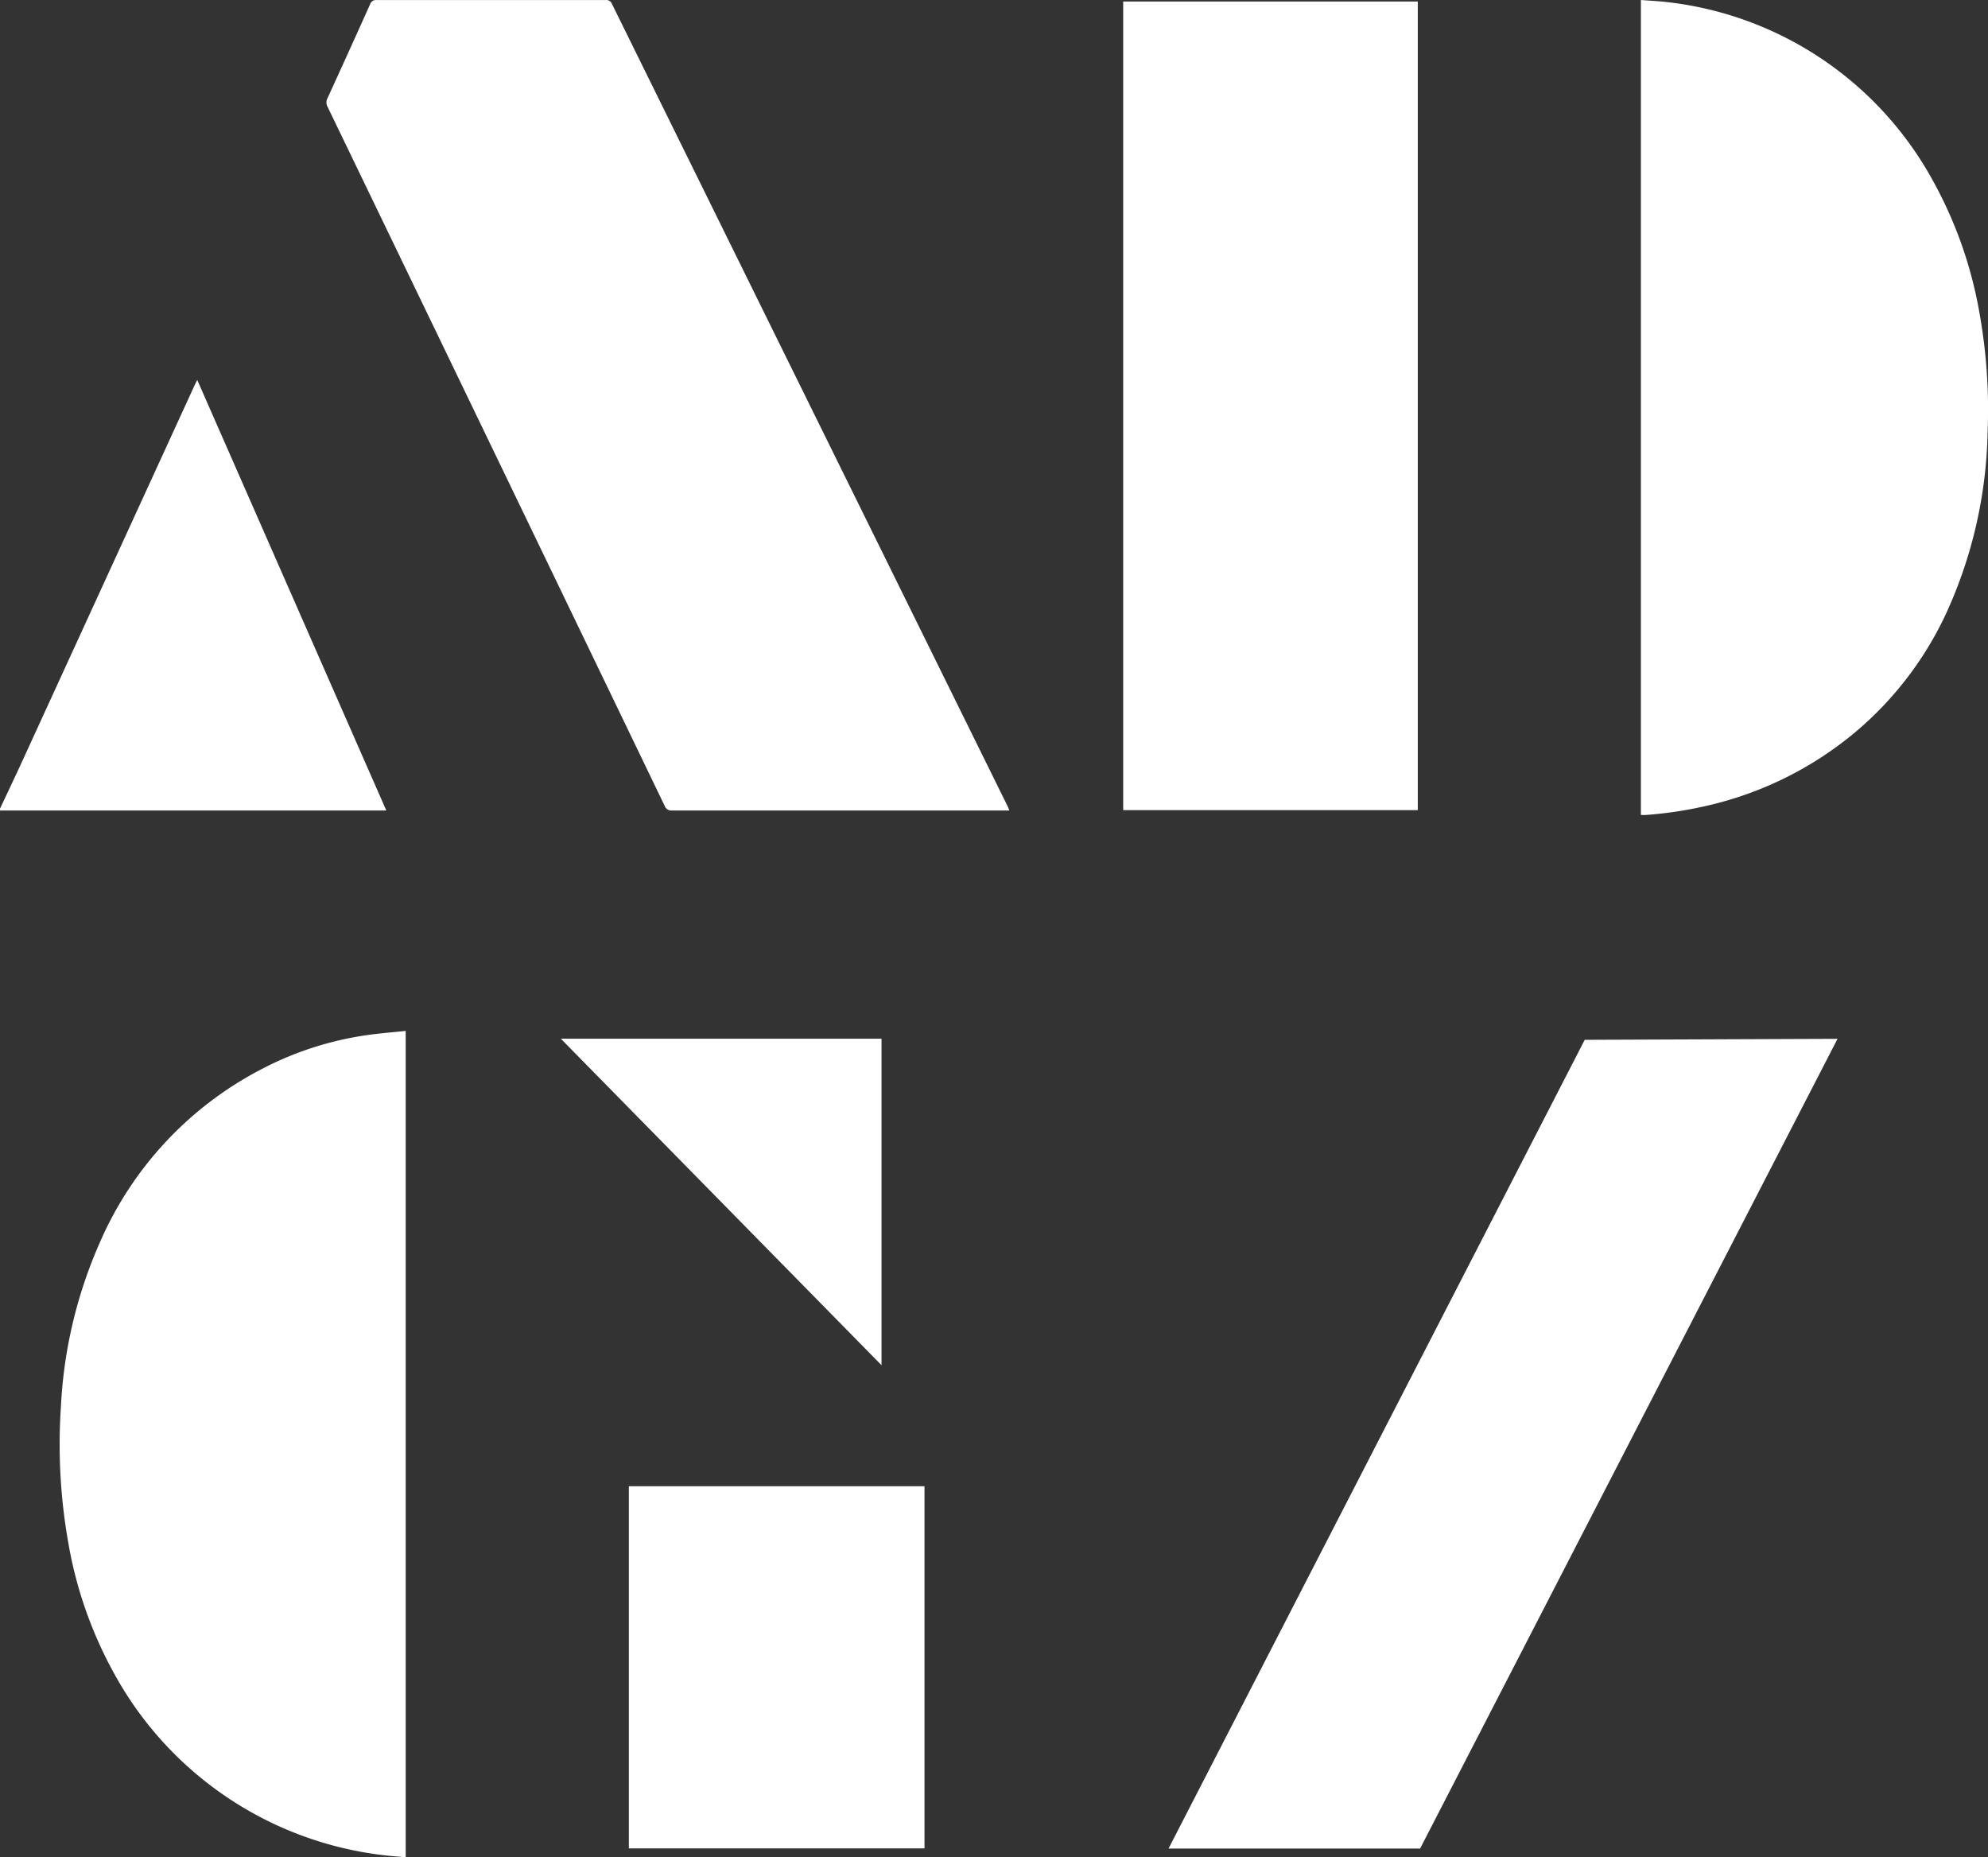
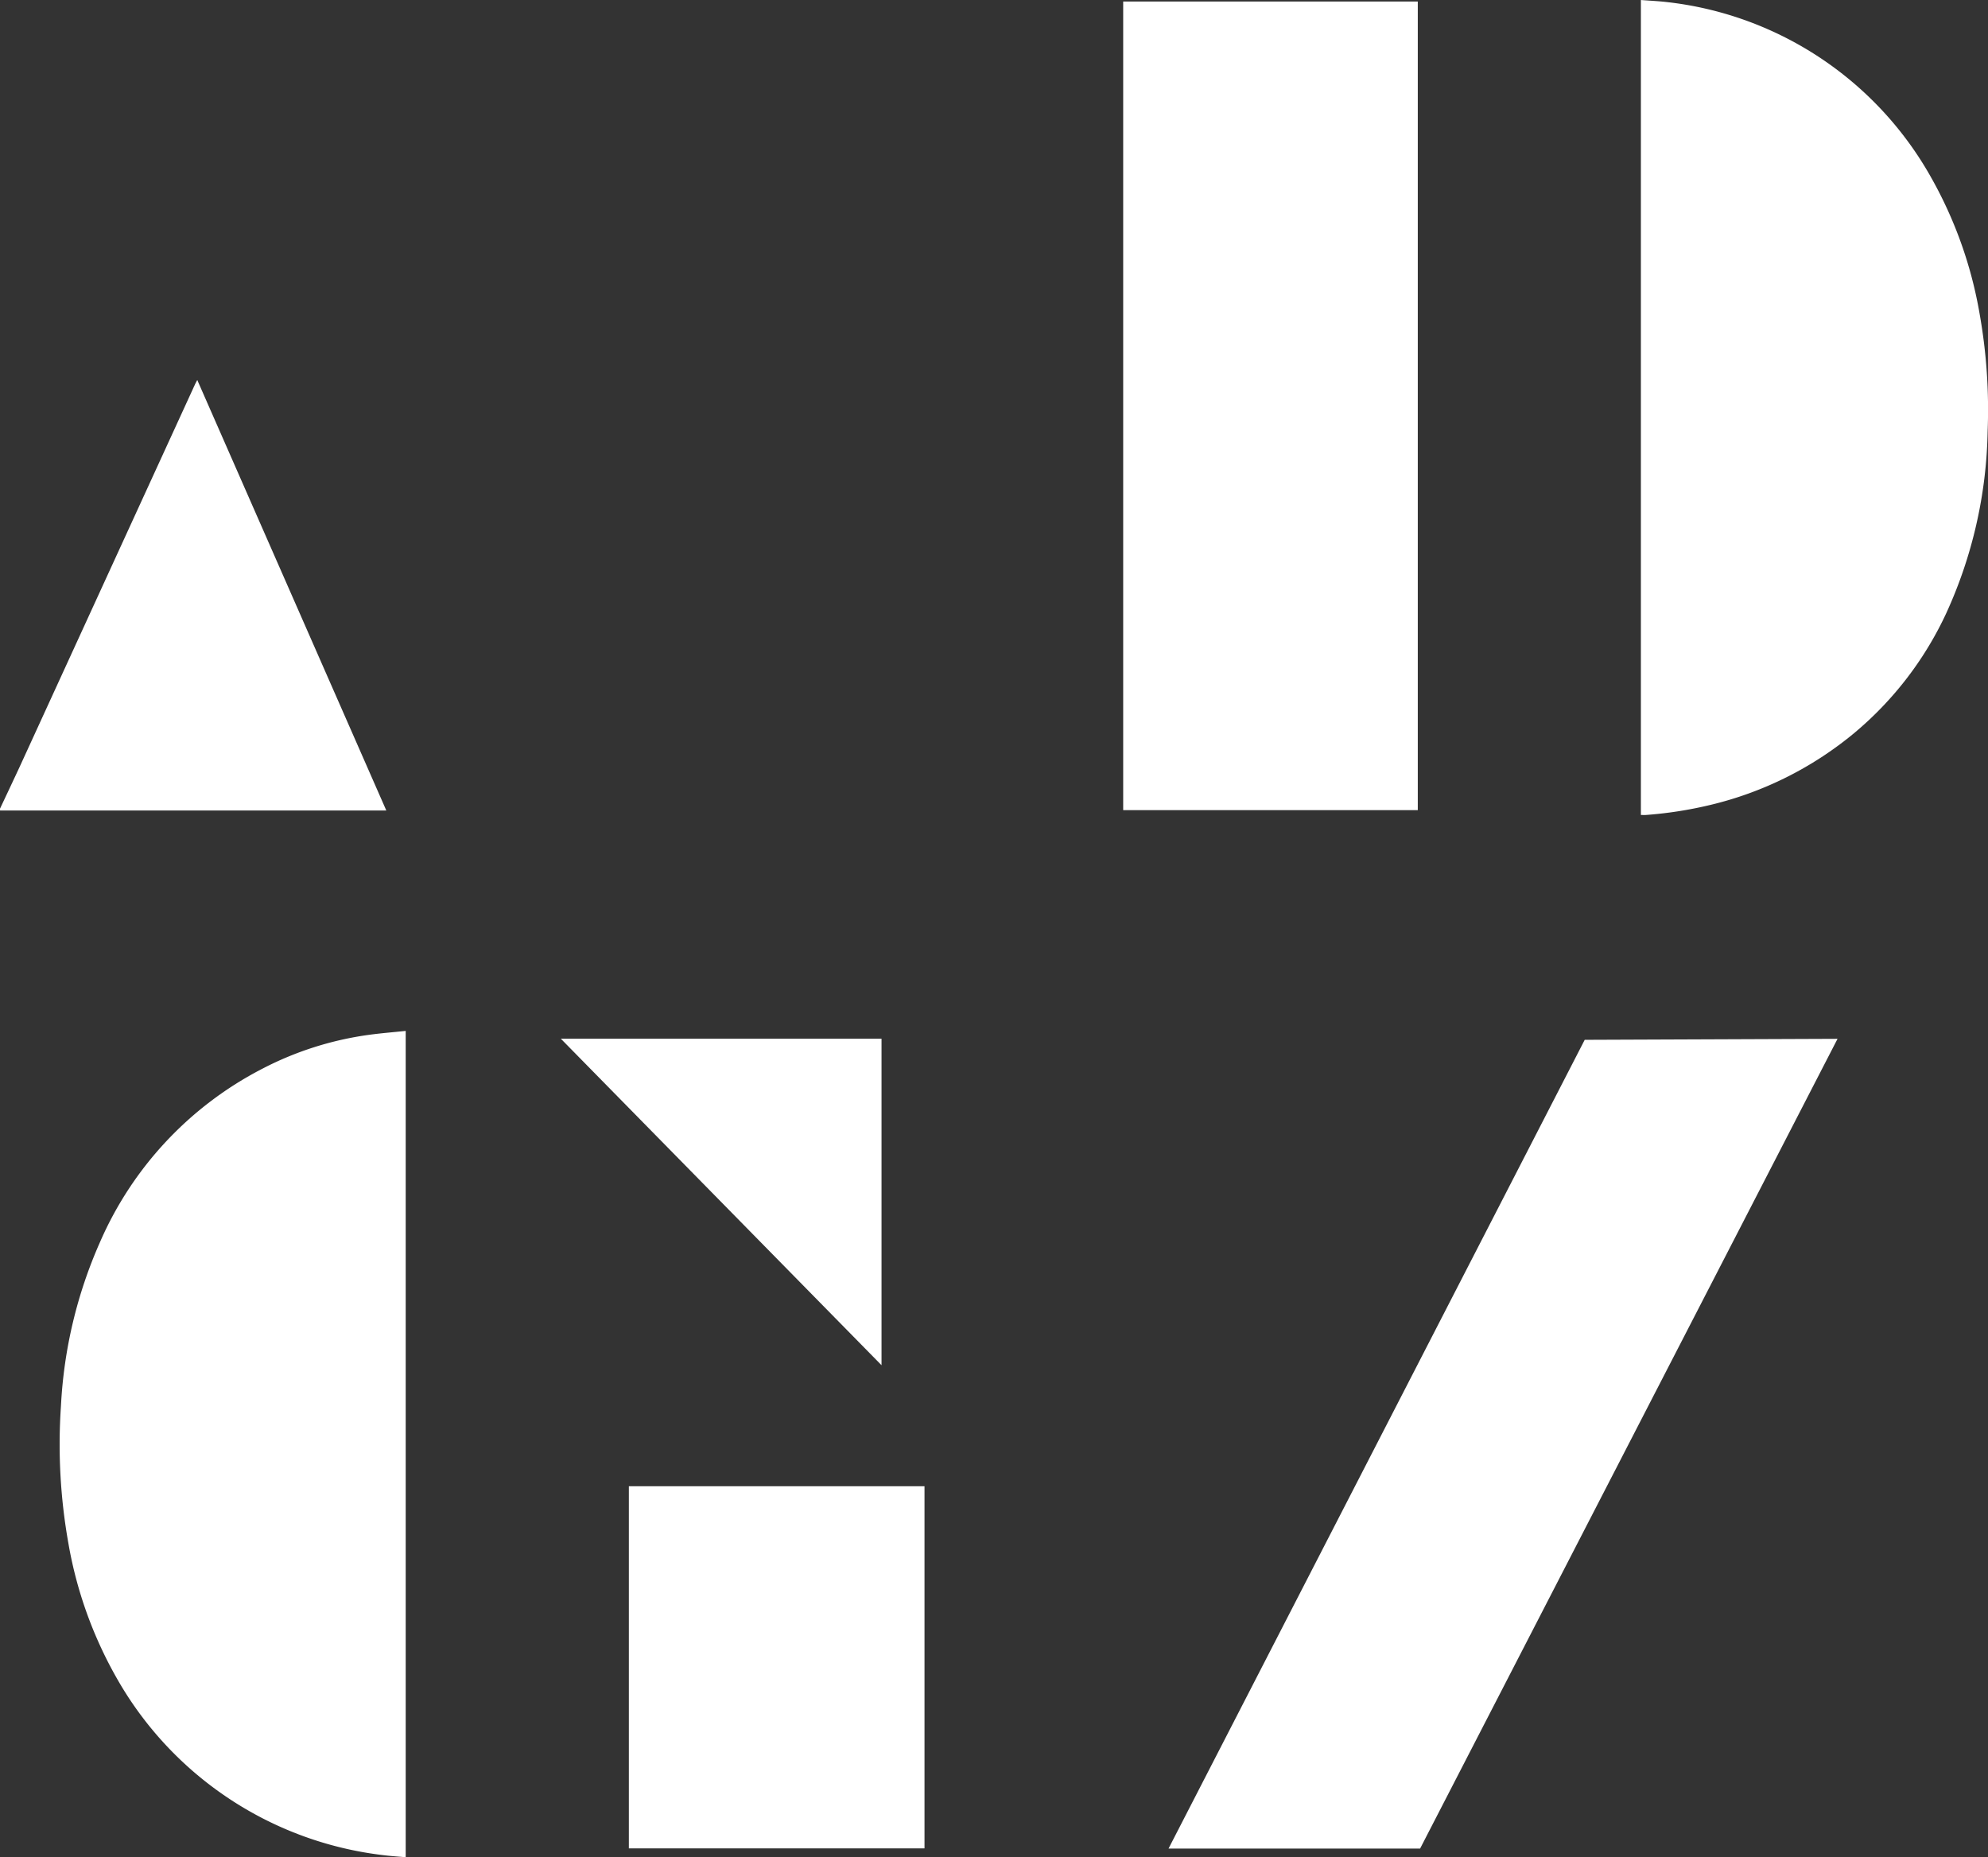
<svg xmlns="http://www.w3.org/2000/svg" height="35.432" viewBox="0 0 37.932 35.432" width="37.932">
  <rect x="0" y="0" width="37.932" height="35.432" fill="#333333" stroke="none" />
  <g fill="#fff">
    <path d="m515.779 451.869c.123-.262.248-.523.369-.785l3.35-7.306c.011-.025.025-.05.045-.087l3.607 8.213h-7.37z" transform="translate(-515.779 -436.441)" />
-     <path d="m536.9 449.736h-.1q-3.165 0-6.33 0a.136.136 0 0 1 -.146-.089q-3.214-6.671-6.433-13.339a.171.171 0 0 1 0-.162q.41-.894.812-1.79a.115.115 0 0 1 .122-.082q2.187 0 4.375 0a.113.113 0 0 1 .119.075q3.771 7.649 7.546 15.3c.013.024.023.051.035.087z" transform="translate(-517.642 -434.273)" />
    <path d="m543.622 449.738v-15.427h5.621v15.427z" transform="translate(-522.191 -434.282)" />
    <path d="m556.456 449.821v-15.548c.179.014.354.022.527.043a6.626 6.626 0 0 1 5 3.324 8.054 8.054 0 0 1 .935 2.614 10.456 10.456 0 0 1 .154 2.251 8.694 8.694 0 0 1 -.79 3.468 6.589 6.589 0 0 1 -1.76 2.289 6.747 6.747 0 0 1 -2.742 1.368 7.649 7.649 0 0 1 -1.239.192c-.027.001-.053-.001-.085-.001z" transform="translate(-525.147 -434.273)" />
    <path d="m523.86 459.825v15.765c-.151-.014-.3-.023-.446-.042a6.752 6.752 0 0 1 -4.957-3.186 7.931 7.931 0 0 1 -1.033-2.761 10.739 10.739 0 0 1 -.142-2.619 8.8 8.8 0 0 1 .744-3.125 6.748 6.748 0 0 1 3.1-3.311 6.237 6.237 0 0 1 2.039-.647c.229-.031.459-.049.695-.074z" transform="translate(-516.119 -440.157)" />
    <path d="m531.367 471.111h5.641v6.909h-5.641z" transform="translate(-519.368 -442.756)" />
    <path d="m529.681 460.019h6.119v6.229z" transform="translate(-518.98 -440.202)" />
    <path d="m544.746 475.469h4.8l7.965-15.449-4.824.019z" transform="translate(-522.45 -440.201)" />
  </g>
</svg>